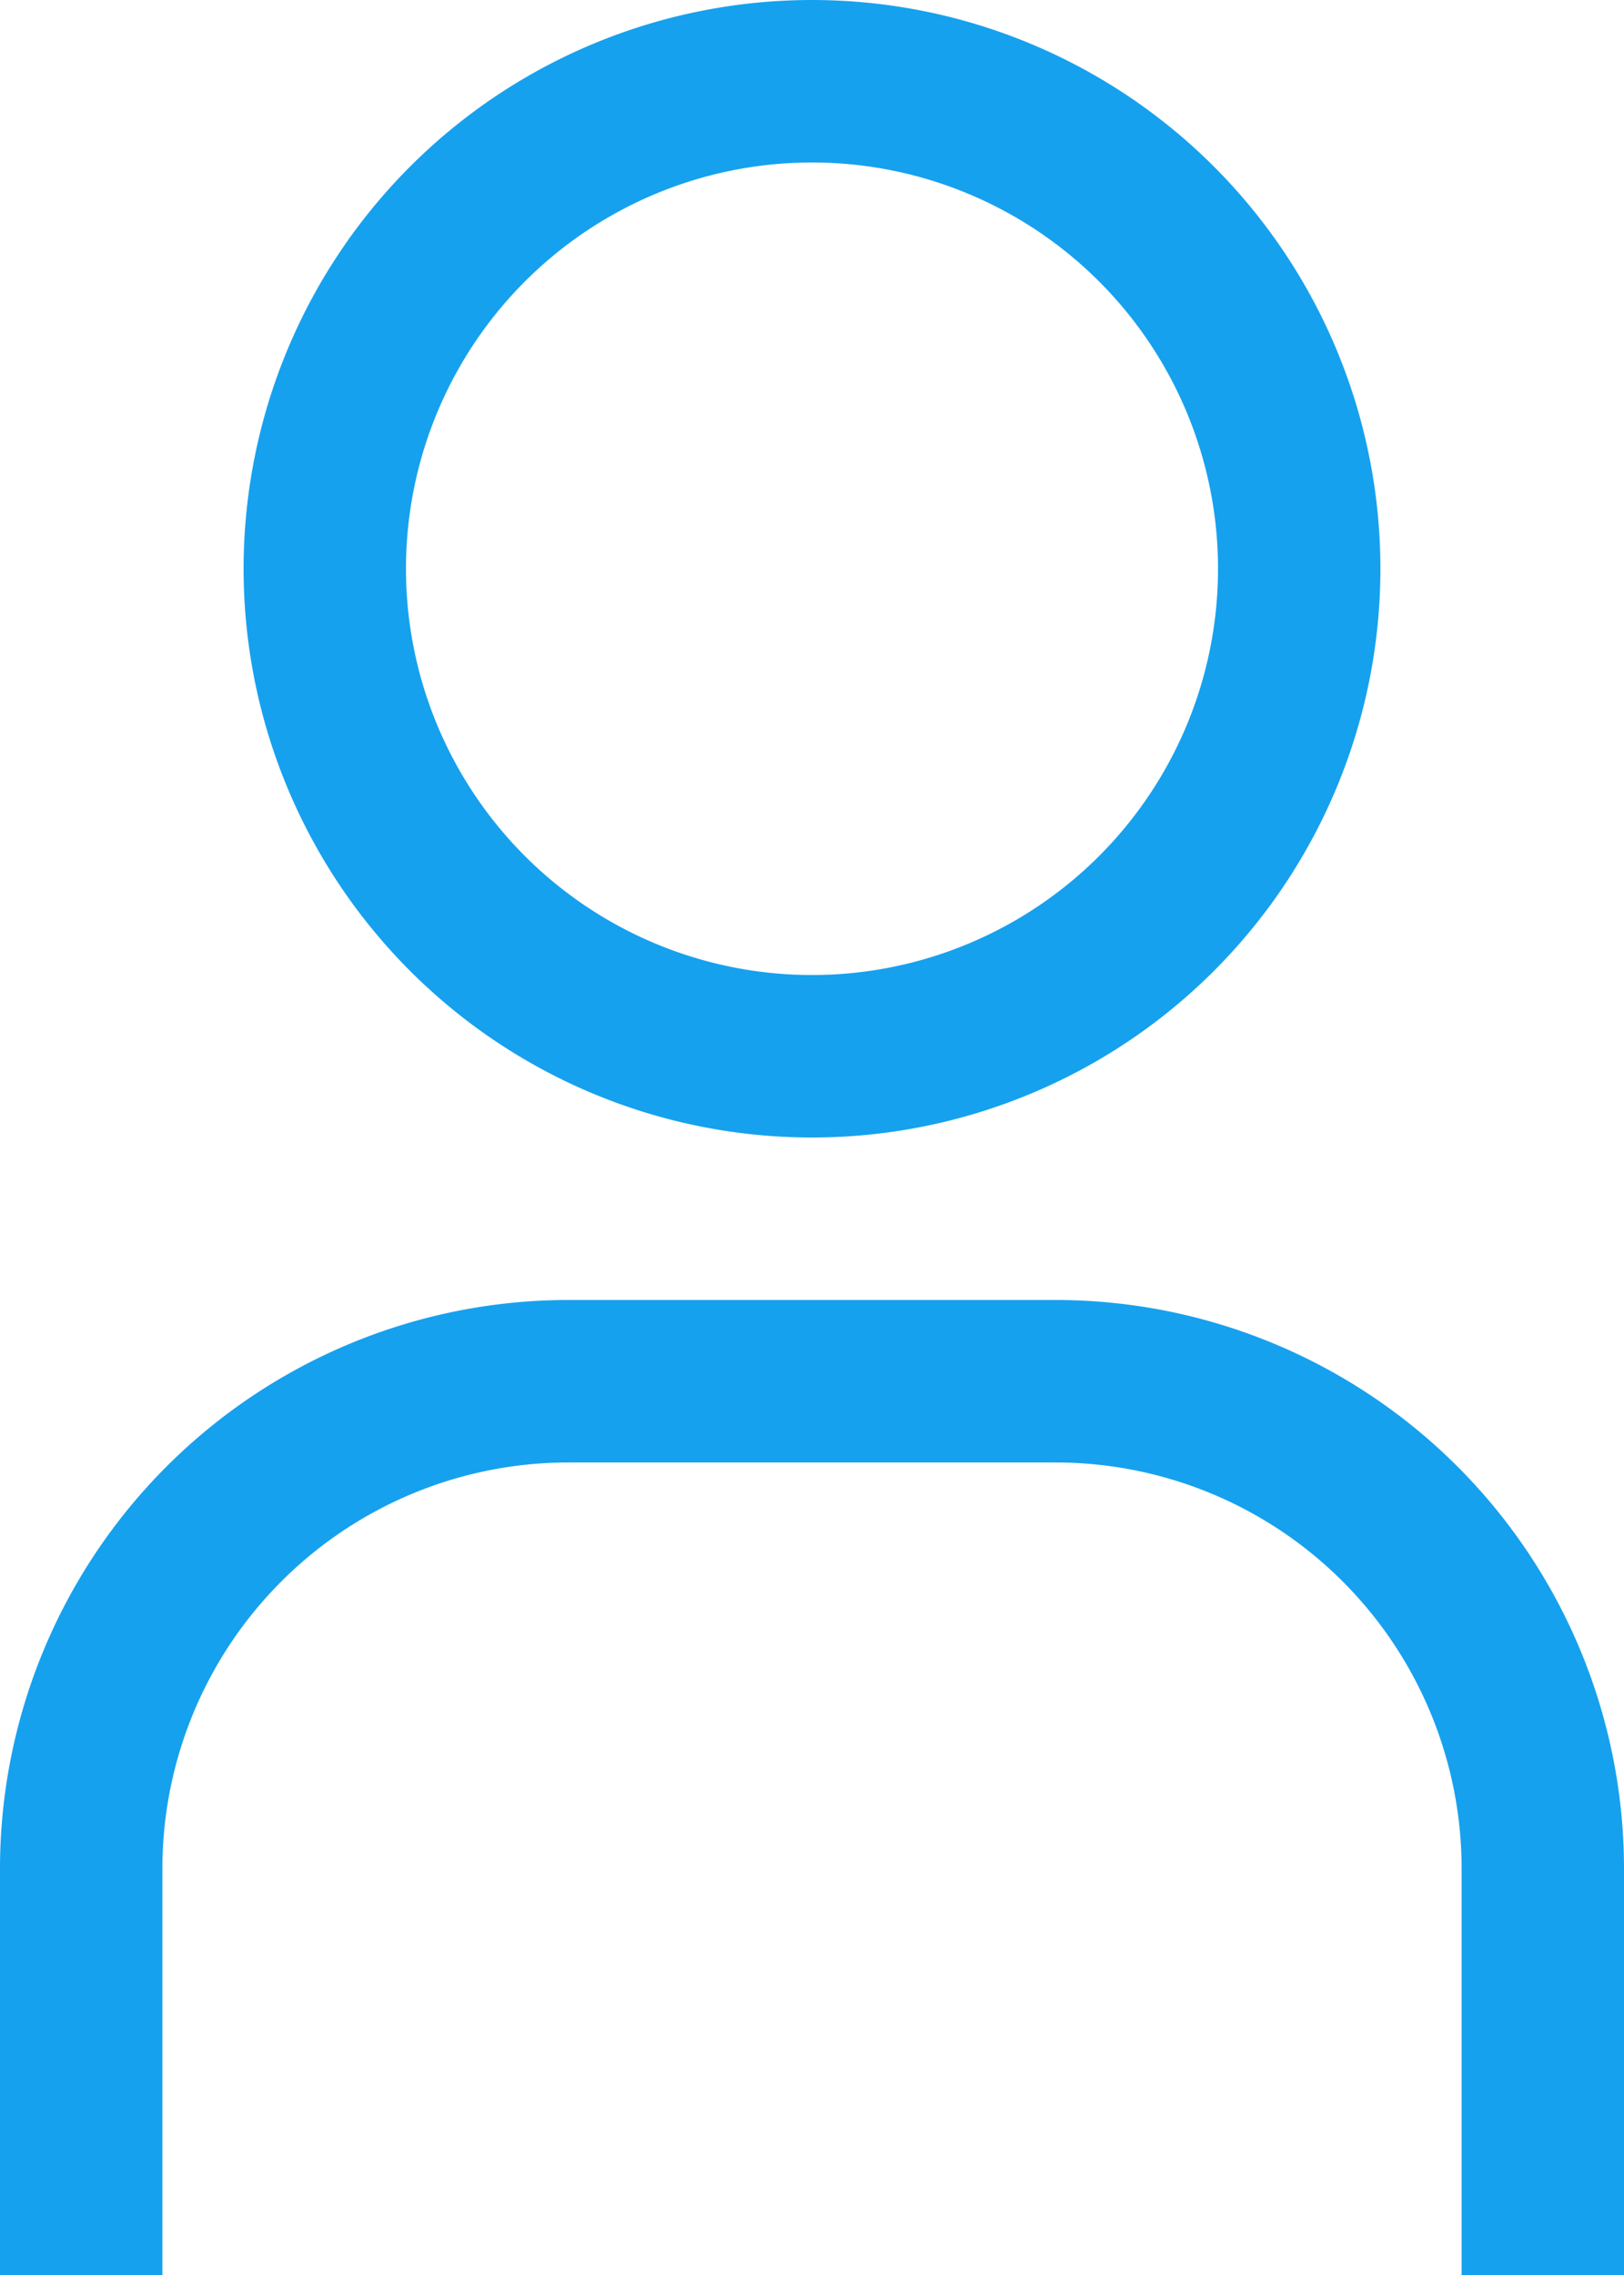
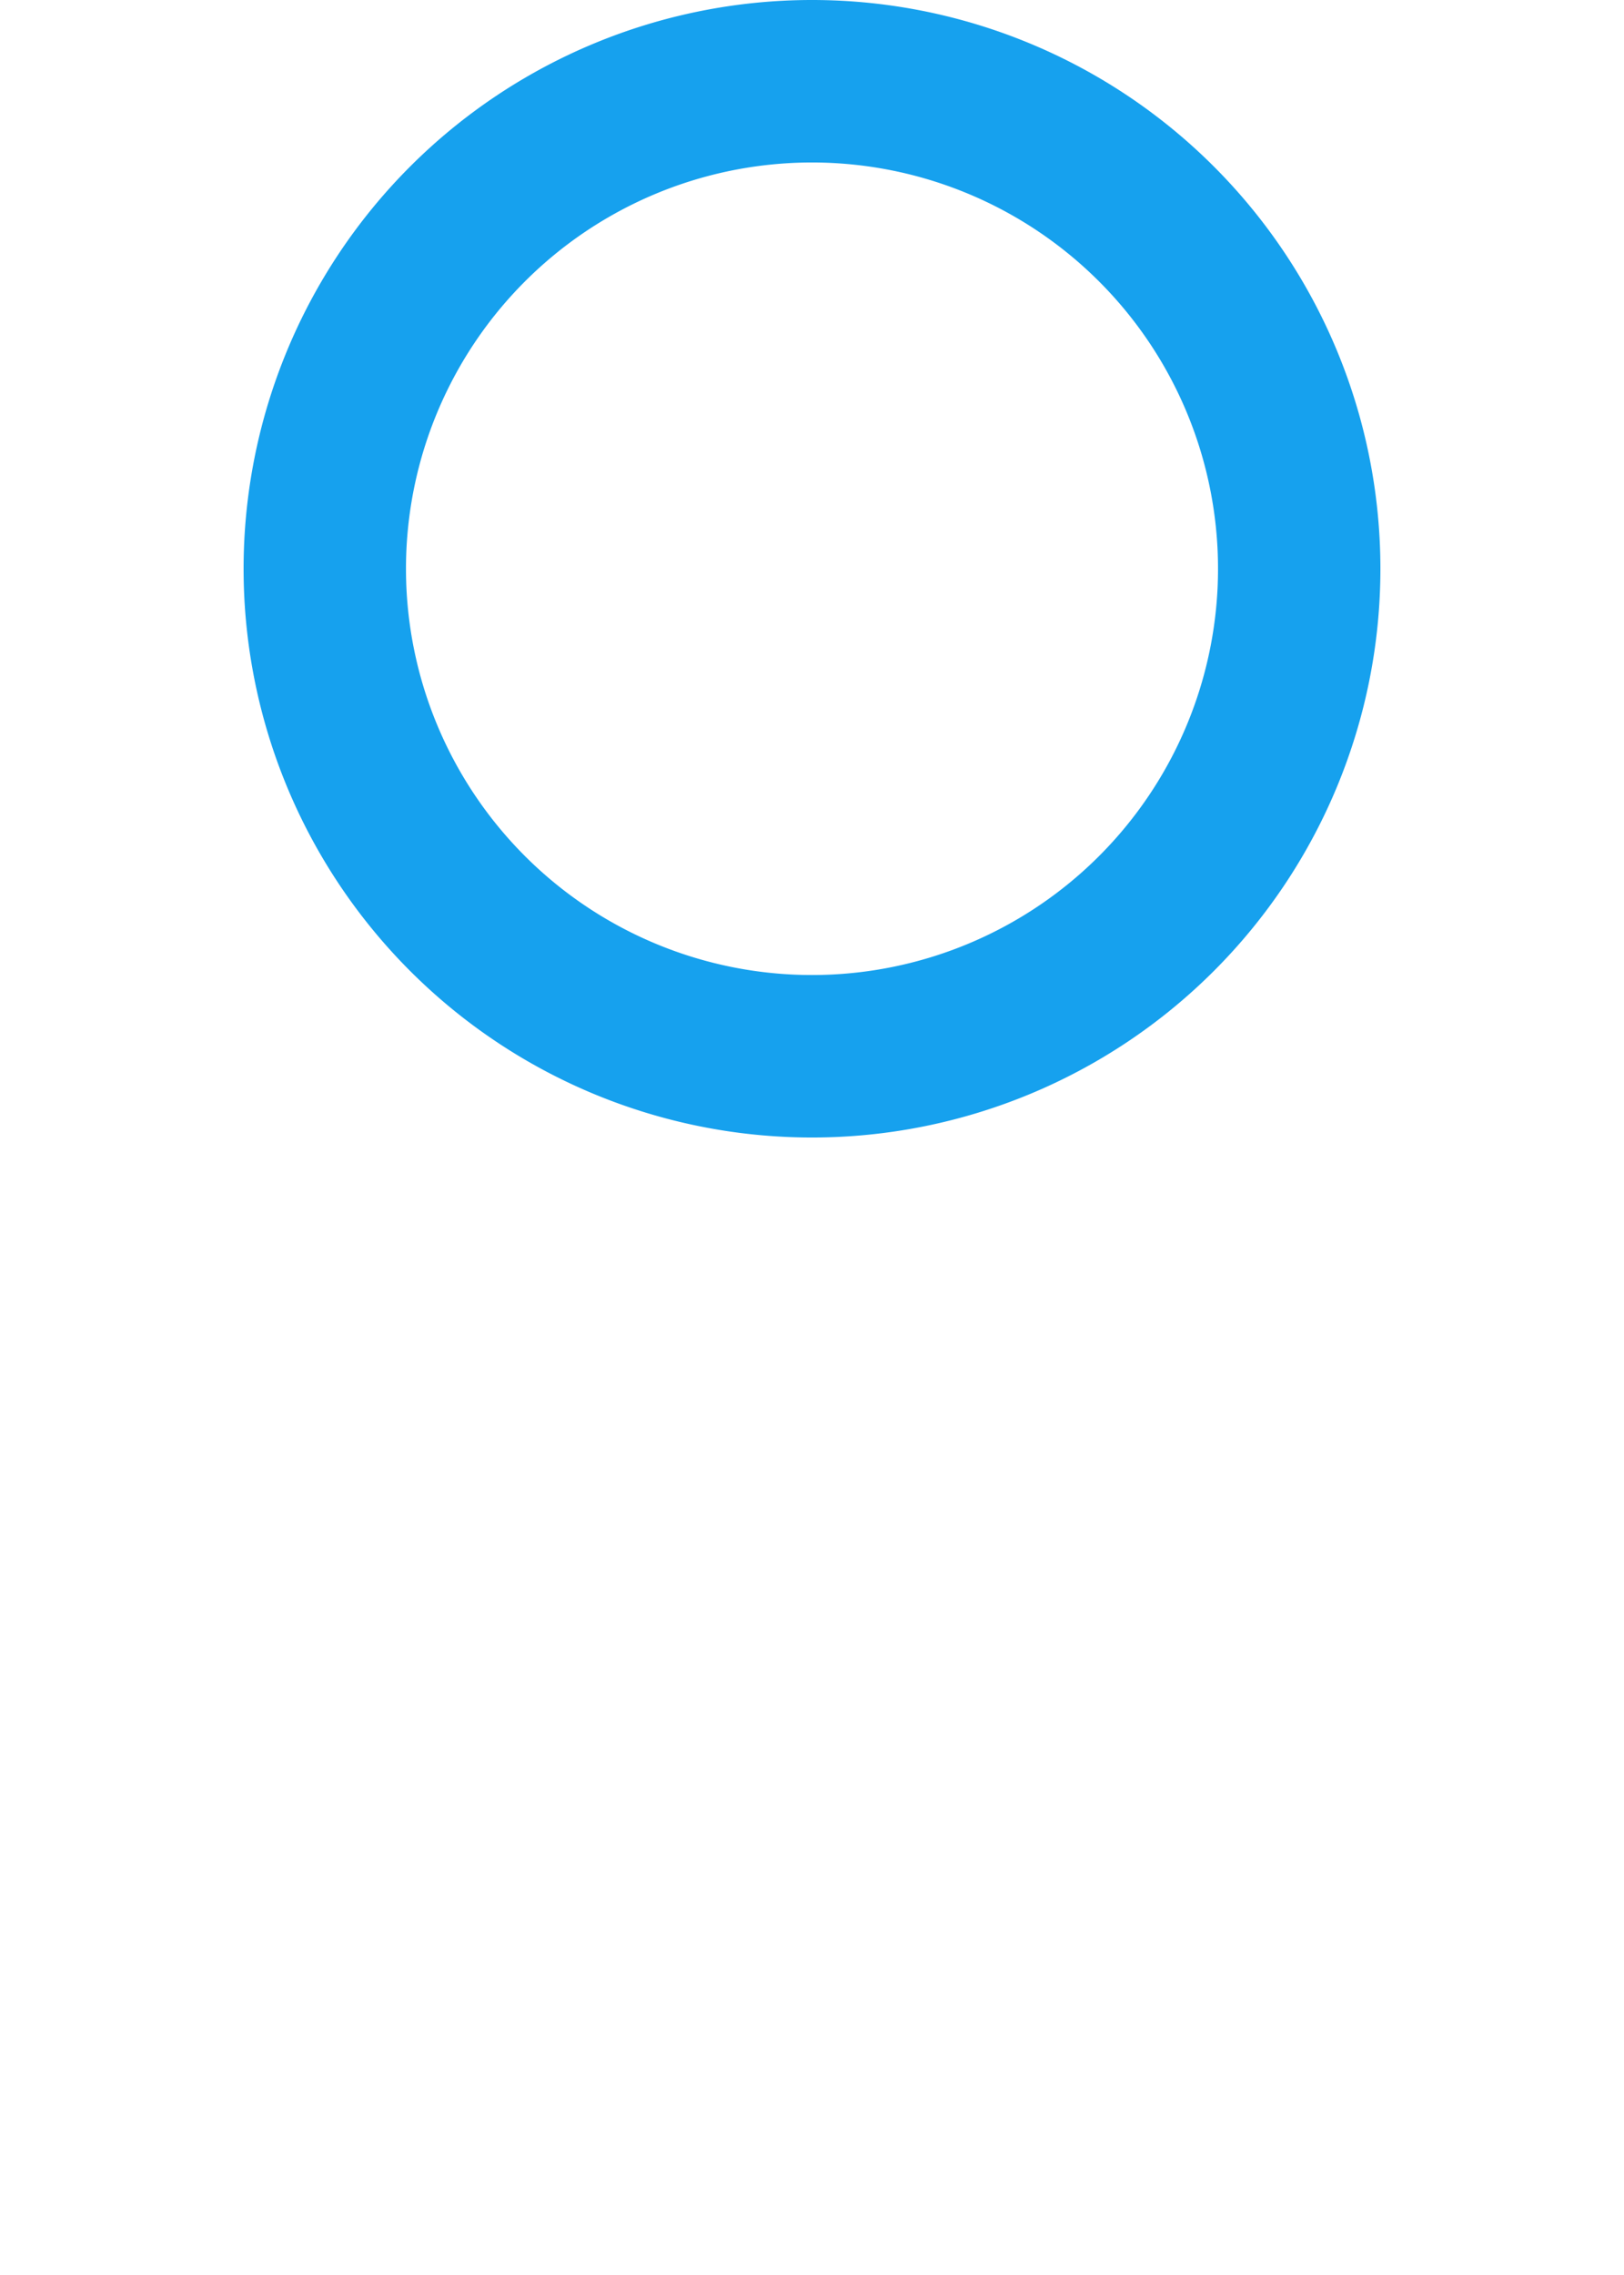
<svg xmlns="http://www.w3.org/2000/svg" width="40.714" height="57" viewBox="0 0 40.714 57">
  <g id="user" transform="translate(-36 -12)">
    <path id="Path_1799" data-name="Path 1799" d="M68.25,16.071A10.179,10.179,0,1,1,58.071,26.25,10.179,10.179,0,0,1,68.25,16.071m0-4.071A14.25,14.25,0,1,0,82.5,26.25,14.25,14.25,0,0,0,68.25,12Z" transform="translate(-11.893 0)" fill="#16a1ee" />
-     <path id="Path_1800" data-name="Path 1800" d="M76.714,132.429H72.643V122.25a10.179,10.179,0,0,0-10.179-10.179H50.25A10.179,10.179,0,0,0,40.071,122.25v10.179H36V122.25A14.25,14.25,0,0,1,50.25,108H62.464a14.25,14.25,0,0,1,14.25,14.25Z" transform="translate(0 -63.429)" fill="#16a1ee" />
  </g>
</svg>